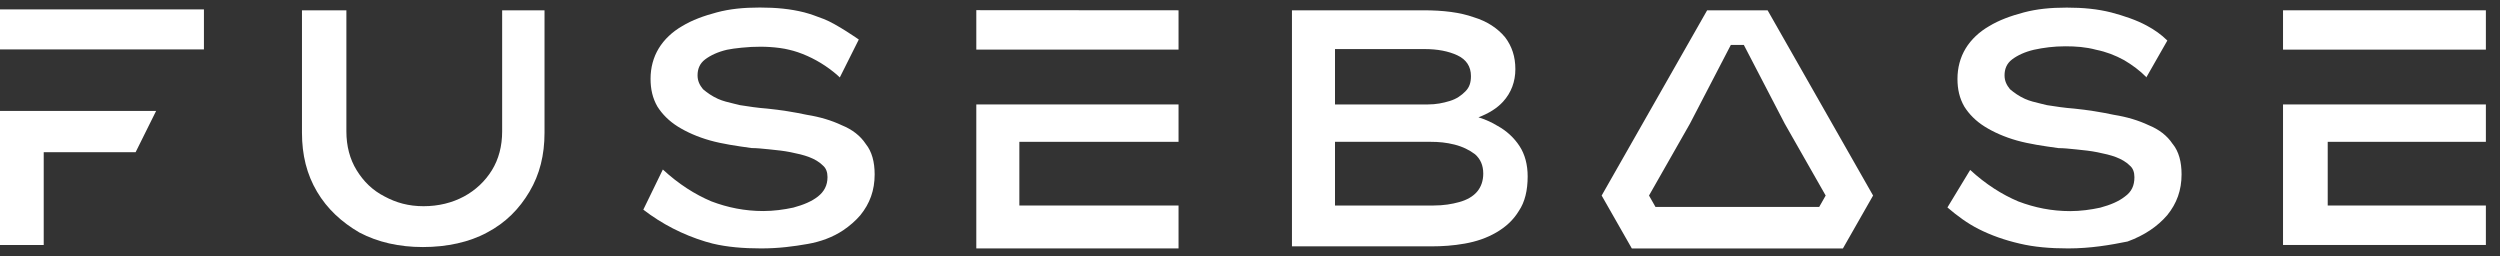
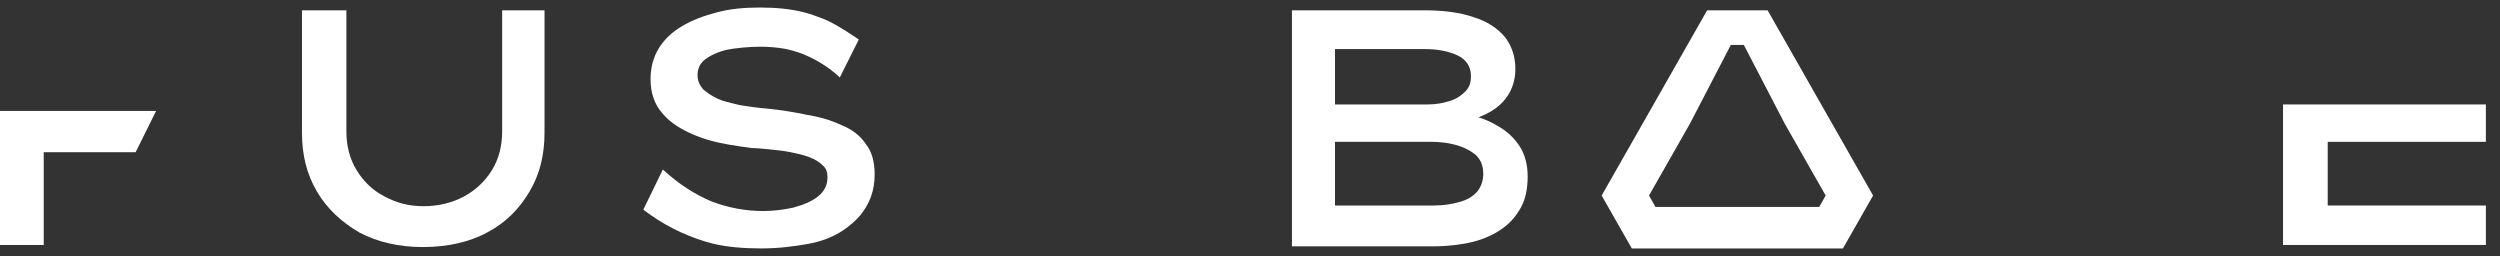
<svg xmlns="http://www.w3.org/2000/svg" width="166" height="17" viewBox="0 0 166 17" fill="none">
  <rect x="0" y="0" width="166" height="17" fill="#333333" stroke="none" />
  <path d="M53.576 7.624C54.438 7.762 55.209 7.992 55.89 8.314L55.899 8.318C56.58 8.594 57.124 9.008 57.487 9.559C57.895 10.065 58.077 10.755 58.077 11.582C58.077 12.639 57.759 13.512 57.124 14.294C56.806 14.661 56.43 14.992 55.994 15.287C55.287 15.76 54.474 16.05 53.64 16.197C52.696 16.362 51.721 16.495 50.541 16.495C49.362 16.495 48.273 16.404 47.32 16.174C47.175 16.137 47.007 16.091 46.835 16.04C45.352 15.59 43.95 14.873 42.716 13.921L44.013 11.255C45.057 12.221 46.145 12.91 47.234 13.37C48.323 13.784 49.457 14.013 50.682 14.013C51.362 14.013 52.043 13.921 52.678 13.784C53.359 13.6 53.903 13.37 54.311 13.048C54.719 12.726 54.946 12.313 54.946 11.761C54.946 11.439 54.856 11.164 54.629 10.98C54.402 10.75 54.084 10.566 53.721 10.428C53.359 10.29 52.95 10.198 52.497 10.106C52.043 10.014 51.589 9.969 51.136 9.923C51.092 9.918 51.048 9.914 51.005 9.909L51.001 9.909L50.999 9.909C50.6 9.868 50.237 9.831 49.911 9.831C48.913 9.693 47.96 9.555 47.144 9.325C46.327 9.095 45.601 8.773 45.011 8.406C44.422 8.038 43.968 7.578 43.65 7.073C43.333 6.521 43.197 5.924 43.197 5.234C43.197 4.499 43.378 3.809 43.741 3.212C44.104 2.614 44.648 2.109 45.284 1.741C45.964 1.327 46.735 1.052 47.597 0.822C48.459 0.592 49.366 0.5 50.455 0.5C51.544 0.5 52.497 0.592 53.404 0.822C53.776 0.918 54.266 1.093 54.701 1.263C55.541 1.585 57.024 2.624 57.024 2.624L55.763 5.142C55.65 5.027 55.5 4.899 55.337 4.77C54.629 4.205 53.835 3.763 52.982 3.469C52.773 3.4 52.574 3.341 52.401 3.304C52.229 3.258 52.016 3.221 51.794 3.189C50.95 3.074 50.097 3.079 49.248 3.166C48.886 3.203 48.514 3.249 48.269 3.304C47.679 3.442 47.18 3.671 46.817 3.947C46.454 4.223 46.318 4.591 46.318 5.004C46.318 5.372 46.454 5.648 46.681 5.924C46.953 6.154 47.27 6.383 47.679 6.567C47.99 6.707 48.355 6.794 48.752 6.889L48.752 6.889L48.752 6.889C48.824 6.906 48.897 6.923 48.97 6.941C49.023 6.954 49.077 6.967 49.13 6.981C49.72 7.073 50.31 7.165 50.945 7.211C51.852 7.303 52.714 7.441 53.576 7.624Z" fill="white" />
-   <path d="M0 3.281V0.624H13.541V3.281H0Z" fill="white" />
  <path fill-rule="evenodd" clip-rule="evenodd" d="M113.354 0.684L106.35 12.984L108.355 16.5H122.368L124.373 12.984L117.369 0.684H113.354ZM115.79 2.982L118.508 8.213L121.225 12.984L120.794 13.742H109.925L109.494 12.984L112.211 8.213L114.928 2.982H115.79Z" fill="white" />
  <path d="M0 7.367V16.266H2.903V10.106H9.005L10.366 7.367H0Z" fill="white" />
-   <path d="M33.343 8.728C33.343 9.693 33.117 10.566 32.663 11.302C32.209 12.037 31.574 12.634 30.803 13.048C30.032 13.462 29.125 13.692 28.126 13.692C27.128 13.692 26.312 13.462 25.541 13.048C24.724 12.634 24.134 12.037 23.681 11.302C23.227 10.566 23 9.693 23 8.728V0.684H20.051V8.819C20.051 10.29 20.369 11.577 21.049 12.726C21.73 13.876 22.683 14.749 23.862 15.438C25.087 16.082 26.493 16.404 28.081 16.404C29.669 16.404 31.166 16.082 32.345 15.438C33.57 14.795 34.478 13.876 35.158 12.726C35.839 11.577 36.156 10.29 36.156 8.819V0.684H33.343V8.728Z" fill="white" />
-   <path d="M64.827 3.295H78.255V0.684L64.827 0.675V3.295Z" fill="white" />
-   <path d="M78.255 16.495H64.827V6.935H78.255V9.417H67.685V13.646H78.255V16.495Z" fill="white" />
+   <path d="M33.343 8.728C33.343 9.693 33.117 10.566 32.663 11.302C32.209 12.037 31.574 12.634 30.803 13.048C30.032 13.462 29.125 13.692 28.126 13.692C27.128 13.692 26.312 13.462 25.541 13.048C24.724 12.634 24.134 12.037 23.681 11.302C23.227 10.566 23 9.693 23 8.728V0.684H20.051V8.819C20.051 10.29 20.369 11.577 21.049 12.726C21.73 13.876 22.683 14.749 23.862 15.438C25.087 16.082 26.493 16.404 28.081 16.404C29.669 16.404 31.166 16.082 32.345 15.438C33.57 14.795 34.478 13.876 35.158 12.726C35.839 11.577 36.156 10.29 36.156 8.819V0.684H33.343V8.728" fill="white" />
  <path fill-rule="evenodd" clip-rule="evenodd" d="M99.441 8.36C99.037 8.112 98.615 7.928 98.17 7.79C98.851 7.532 99.4 7.192 99.803 6.751C100.348 6.154 100.62 5.418 100.62 4.591C100.62 3.763 100.393 3.074 99.94 2.476C99.441 1.879 98.76 1.419 97.853 1.143C96.945 0.822 95.857 0.684 94.496 0.684H85.786V16.358H95.04C95.766 16.358 96.492 16.311 97.263 16.174C98.034 16.036 98.715 15.806 99.35 15.438C99.985 15.07 100.484 14.611 100.847 14.013C101.255 13.416 101.437 12.634 101.437 11.715C101.437 10.934 101.255 10.244 100.892 9.693C100.529 9.141 100.03 8.682 99.441 8.36ZM88.644 3.258H94.587C95.448 3.258 96.174 3.396 96.764 3.671C97.354 3.947 97.671 4.407 97.671 5.05C97.671 5.464 97.581 5.786 97.308 6.062C97.036 6.337 96.719 6.567 96.265 6.705C95.811 6.843 95.358 6.935 94.813 6.935H88.644V3.258ZM98.08 12.726C97.807 13.048 97.399 13.278 96.9 13.416C96.401 13.554 95.857 13.646 95.176 13.646H88.644V9.417H94.995C95.539 9.417 96.038 9.463 96.582 9.601C97.127 9.739 97.581 9.969 97.944 10.244C98.306 10.566 98.488 10.98 98.488 11.531C98.488 11.991 98.352 12.405 98.08 12.726Z" fill="white" />
-   <path d="M142.674 8.314C143.354 8.59 143.898 9.003 144.261 9.555H144.266C144.674 10.06 144.856 10.75 144.856 11.577C144.856 12.634 144.538 13.508 143.903 14.289C143.268 15.025 142.406 15.622 141.272 16.036C140.138 16.266 138.822 16.495 137.325 16.495C136.146 16.495 135.057 16.404 134.104 16.174C133.106 15.944 132.199 15.622 131.382 15.208C130.625 14.827 129.949 14.321 129.309 13.774L130.82 11.283C131.854 12.235 132.934 12.919 134.013 13.374C135.102 13.788 136.236 14.018 137.461 14.018C138.142 14.018 138.822 13.926 139.457 13.788C140.138 13.604 140.682 13.374 141.09 13.053C141.544 12.731 141.725 12.317 141.725 11.766C141.725 11.444 141.635 11.168 141.408 10.984C141.181 10.755 140.863 10.571 140.501 10.433C140.138 10.295 139.729 10.203 139.276 10.111C138.822 10.019 138.368 9.973 137.915 9.927L137.779 9.913C137.379 9.872 137.016 9.835 136.69 9.835C135.692 9.697 134.739 9.559 133.923 9.33C133.106 9.1 132.38 8.778 131.79 8.41C131.201 8.043 130.747 7.583 130.43 7.077C130.112 6.526 129.976 5.928 129.976 5.239C129.976 4.503 130.157 3.814 130.52 3.216C130.883 2.619 131.428 2.113 132.063 1.746C132.743 1.332 133.514 1.056 134.376 0.826C135.238 0.597 136.146 0.505 137.234 0.505C138.323 0.505 139.276 0.597 140.183 0.826C141.045 1.056 141.862 1.332 142.542 1.7C143.059 1.975 143.522 2.306 143.912 2.692L142.524 5.124H142.556L142.537 5.142C142.084 4.683 141.585 4.315 141.04 3.993C140.451 3.671 139.861 3.442 139.18 3.304C138.5 3.12 137.819 3.074 137.139 3.074C136.368 3.074 135.687 3.166 135.052 3.304C134.462 3.442 133.963 3.671 133.601 3.947C133.238 4.223 133.102 4.591 133.102 5.004C133.102 5.372 133.238 5.648 133.464 5.924C133.737 6.154 134.054 6.383 134.462 6.567C134.774 6.708 135.139 6.794 135.536 6.889C135.659 6.918 135.785 6.948 135.914 6.981C136.504 7.073 137.094 7.165 137.729 7.211C138.636 7.303 139.498 7.441 140.36 7.624C141.222 7.762 141.993 7.992 142.674 8.314Z" fill="white" />
-   <path d="M165.062 0.684H151.593V3.295H165.062V0.684Z" fill="white" />
  <path d="M151.593 16.266V6.935H165.062V9.417H154.56V13.646H165.062V16.266H151.593Z" fill="white" />
</svg>